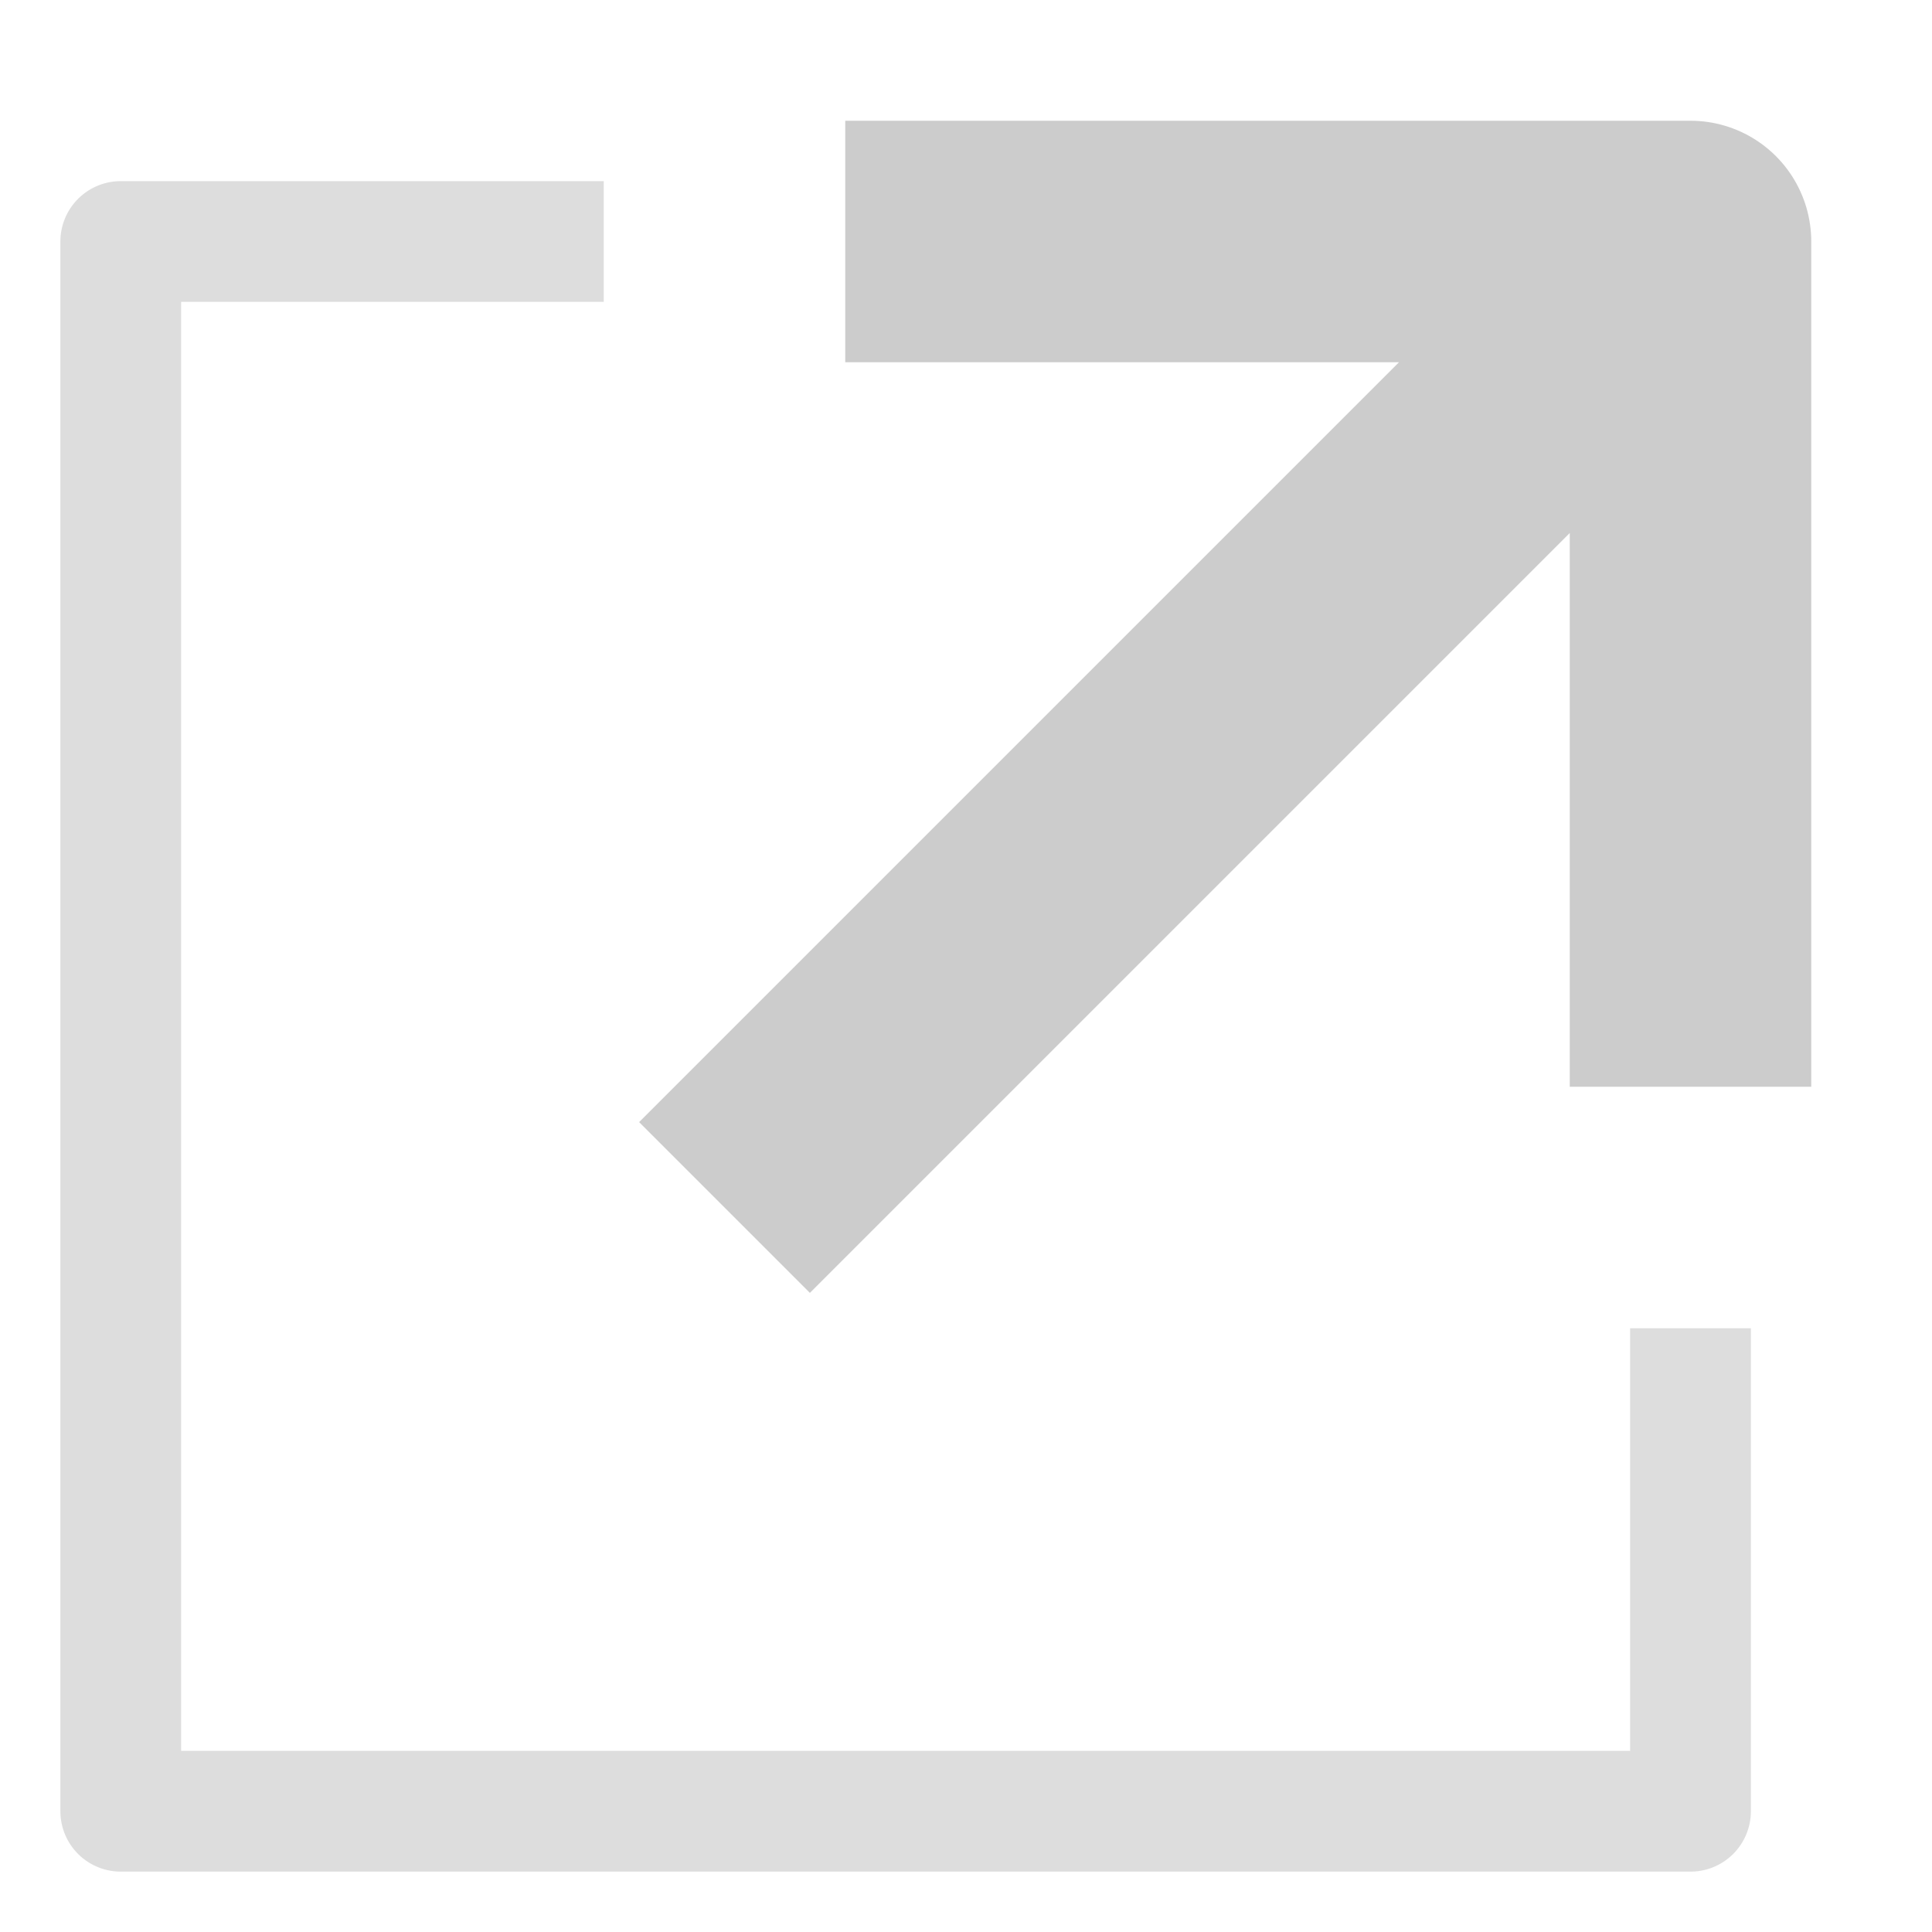
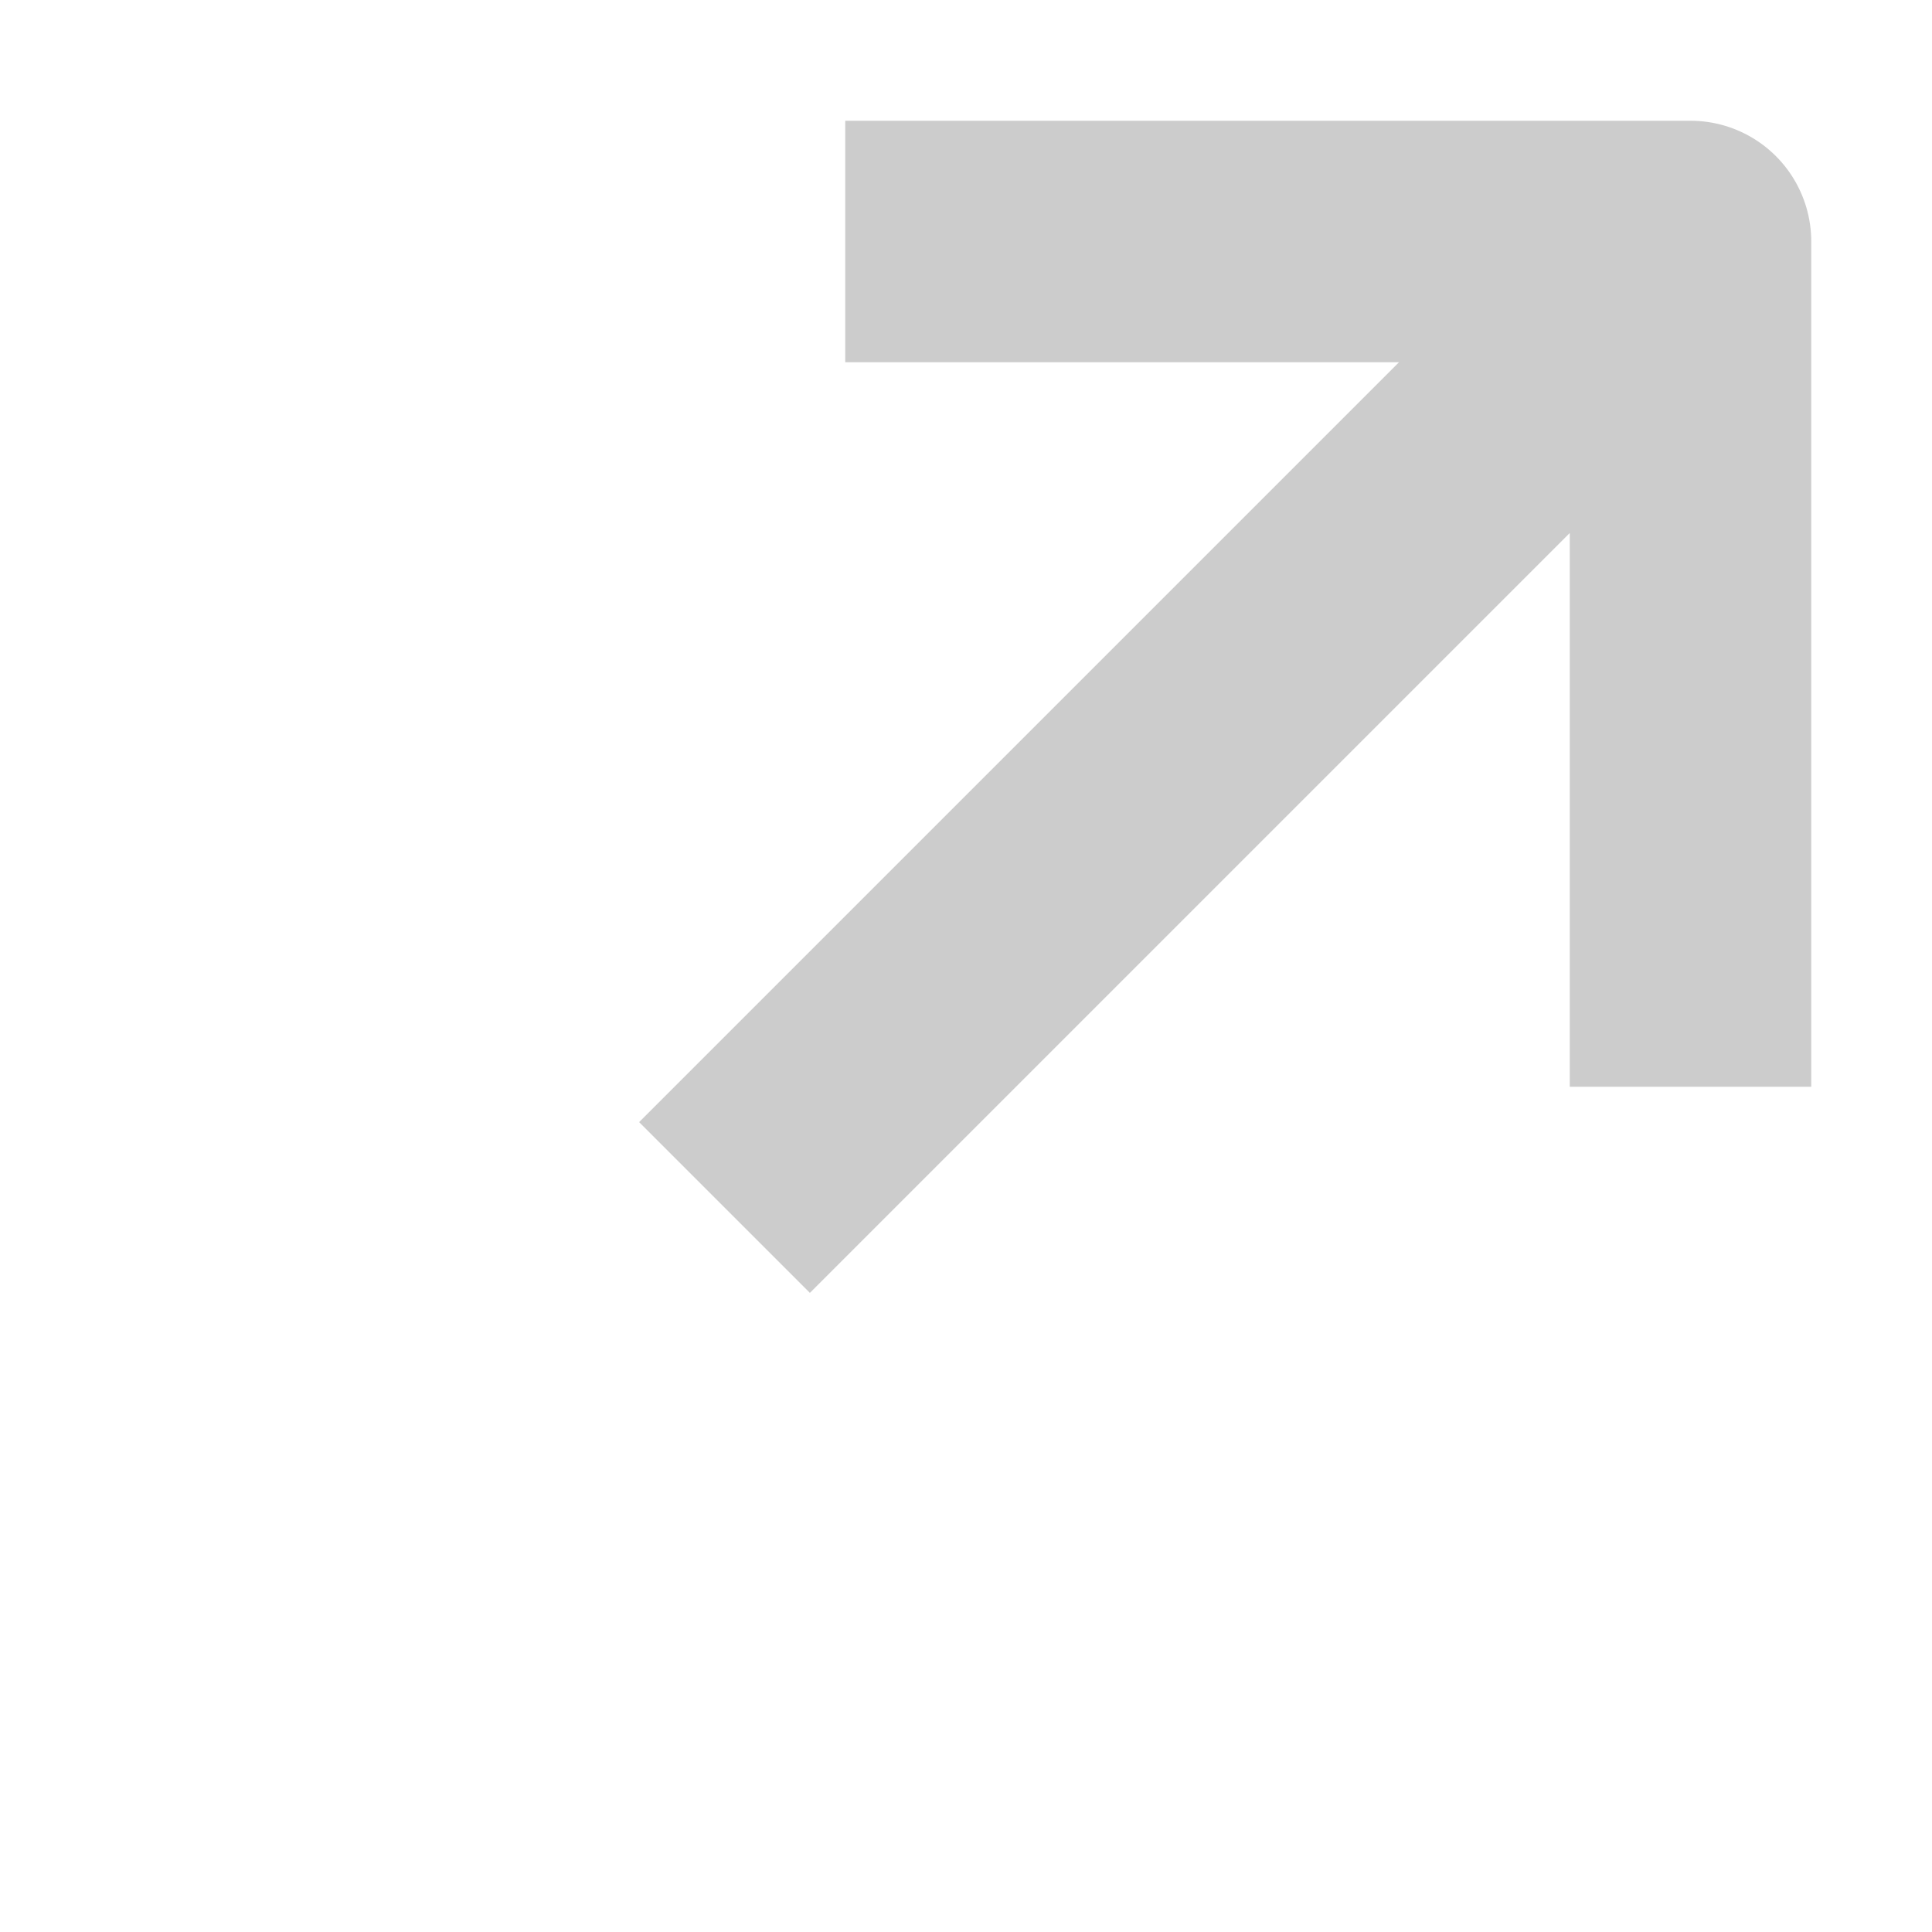
<svg xmlns="http://www.w3.org/2000/svg" width="16" height="16">
-   <path d="M5 2 l-4 0 l0 13 l13 0 l0 -4" stroke="#ddd" stroke-width="1" fill="none" stroke-linejoin="round" />
  <path d="M6 10 L14 2 M7 2 L14 2 l0 7" stroke="#ccc" stroke-width="2" fill="none" stroke-linejoin="round" />
</svg>